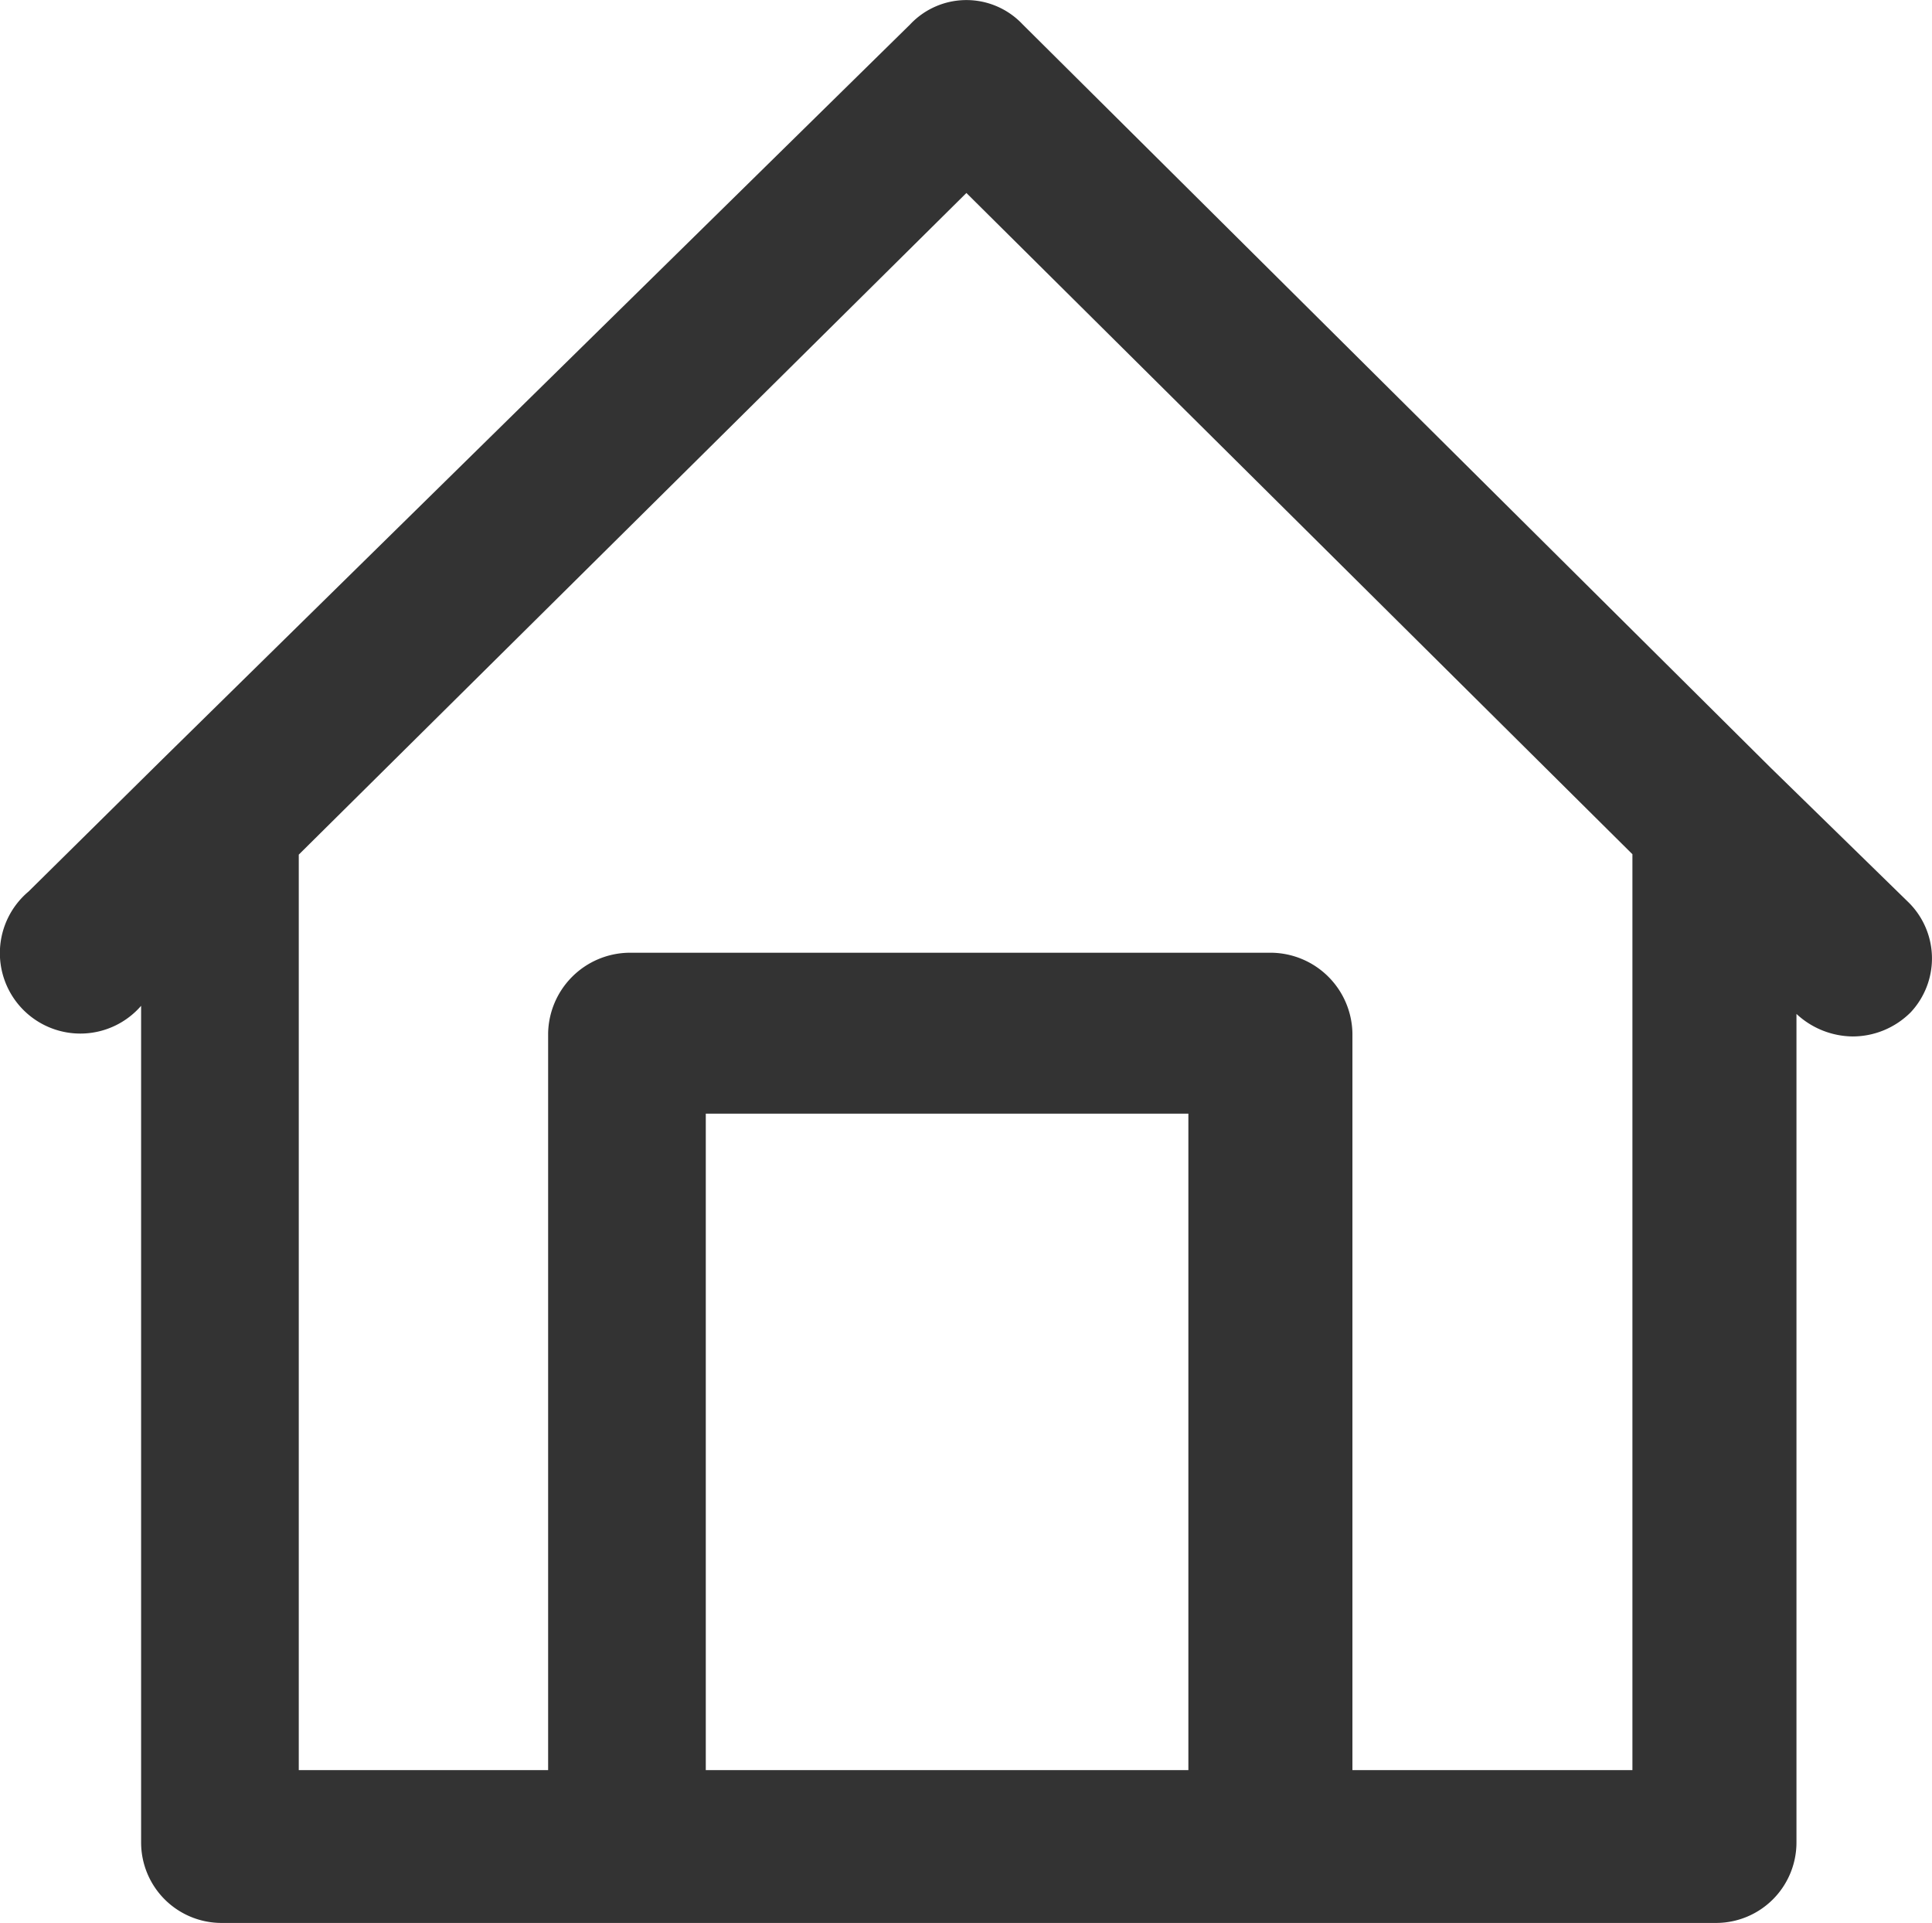
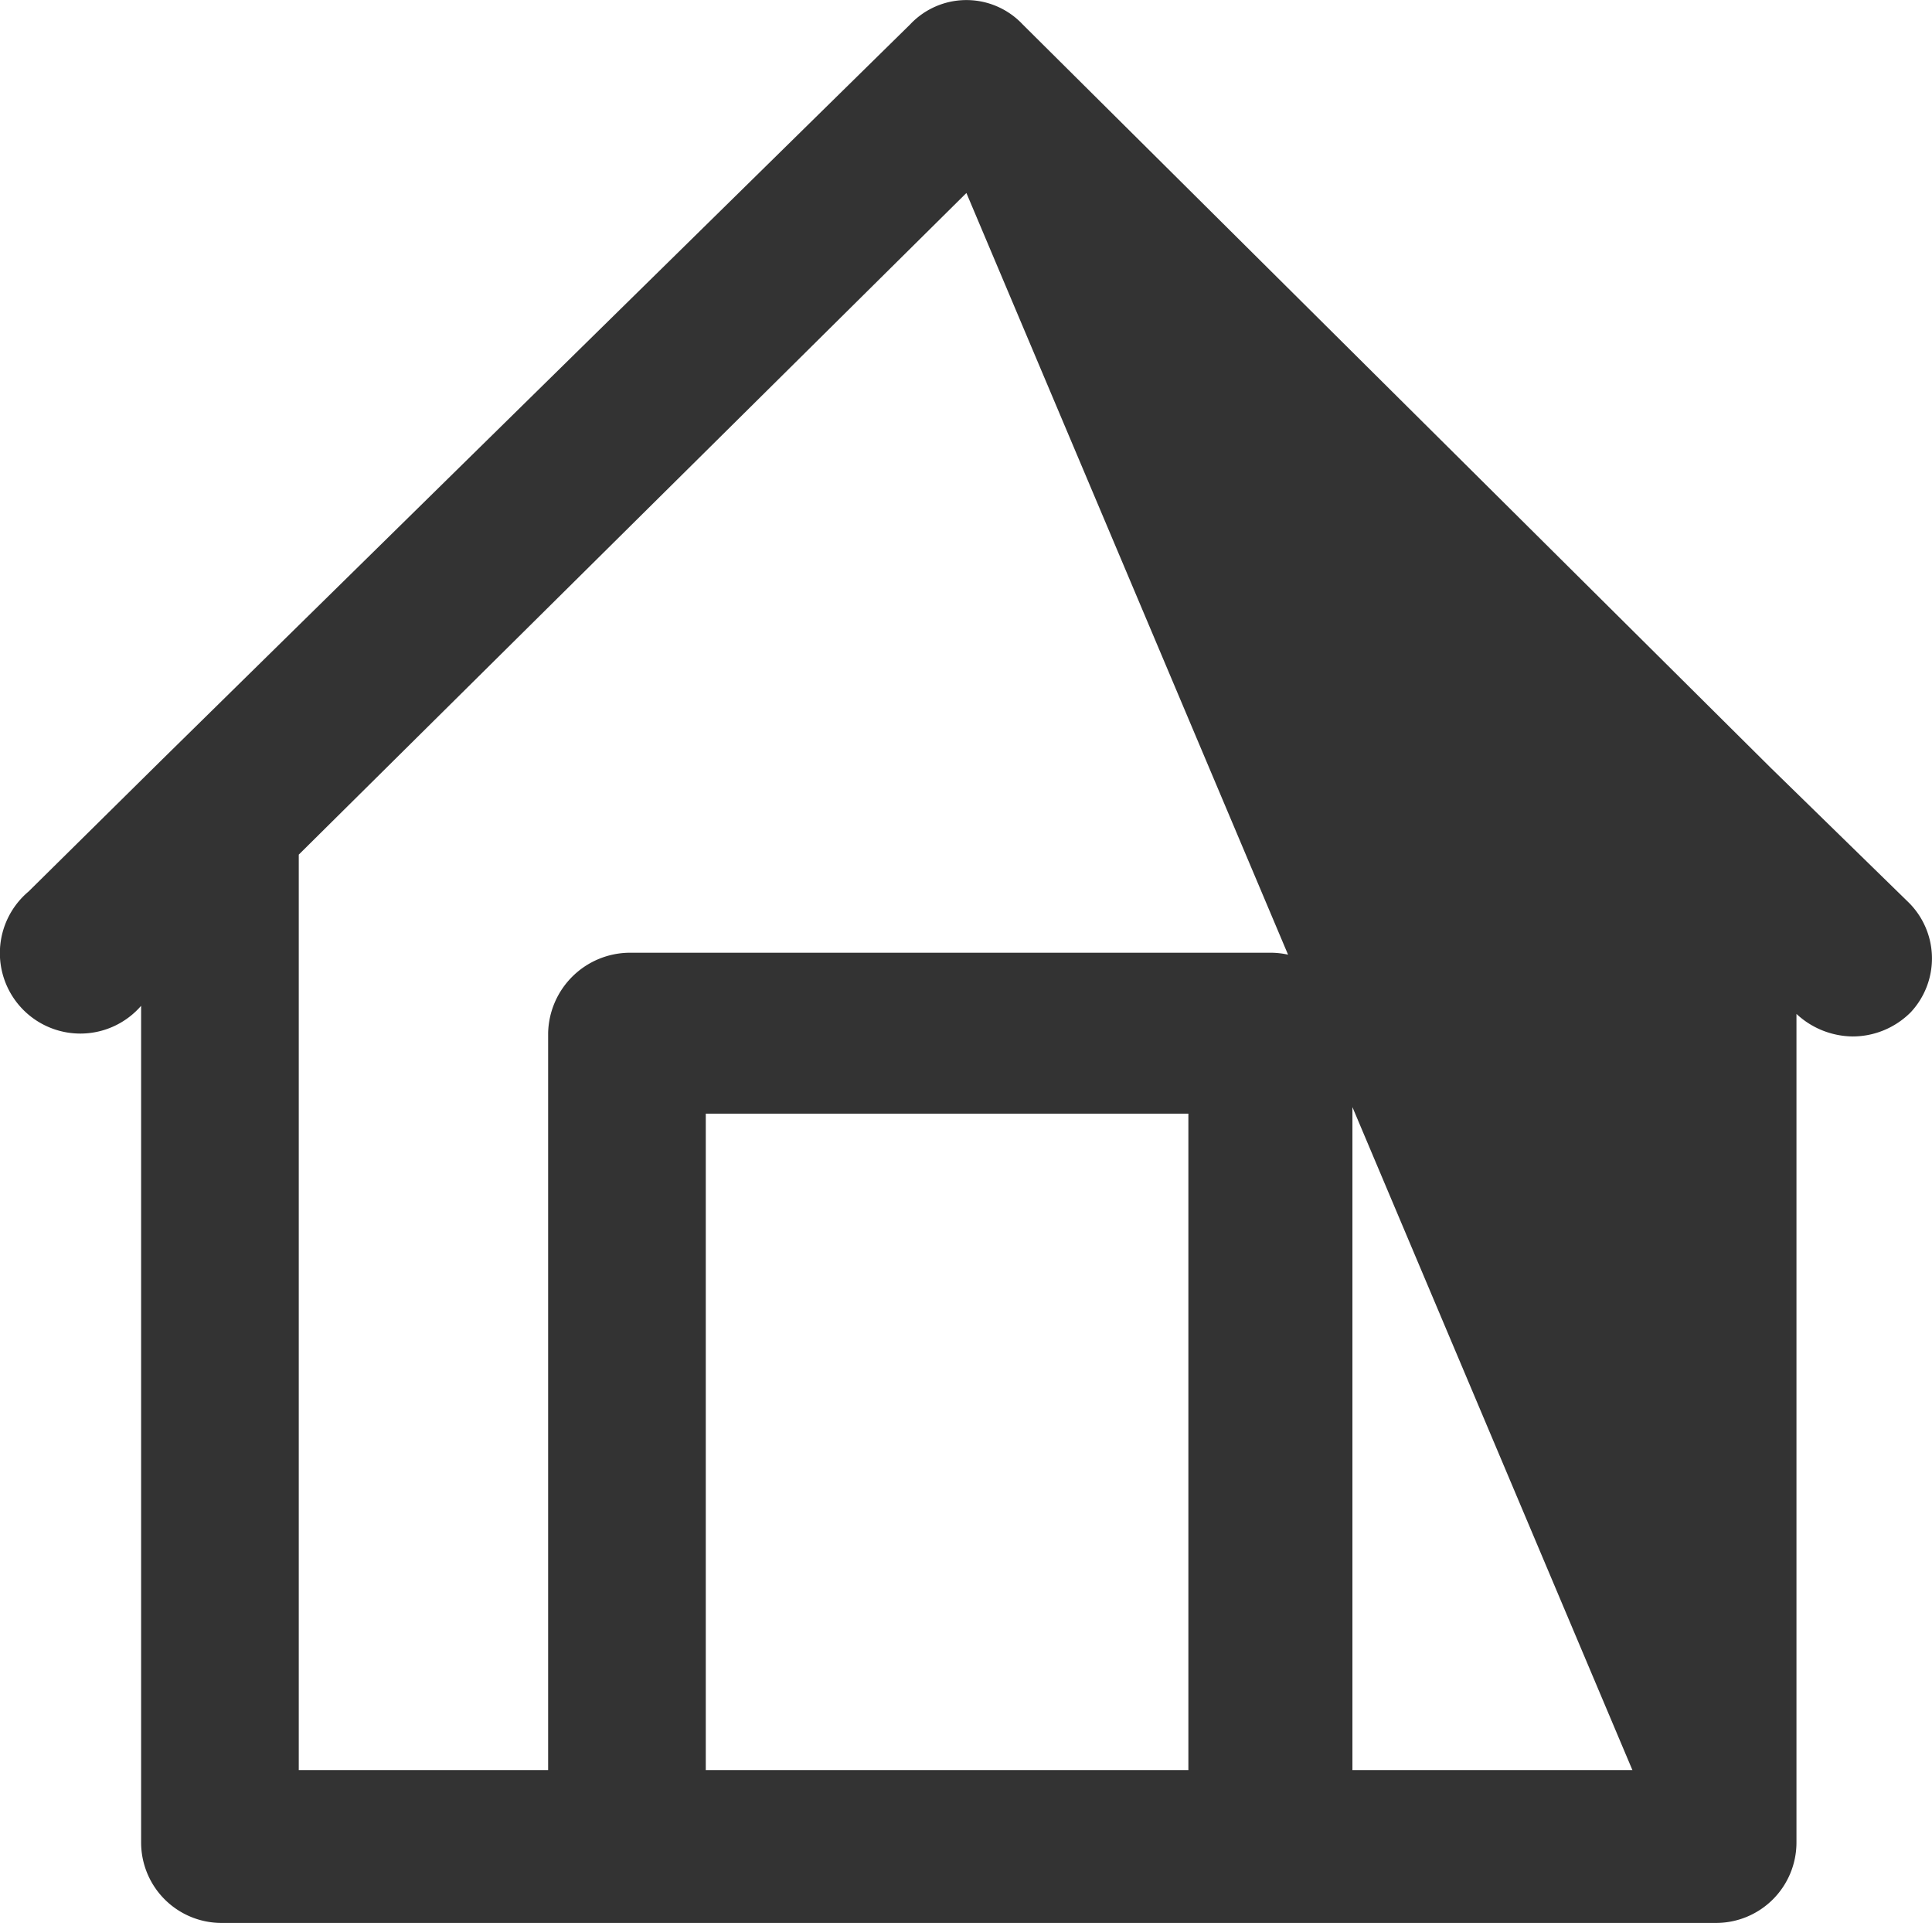
<svg xmlns="http://www.w3.org/2000/svg" width="19.044" height="18.952" viewBox="0 0 19.044 18.952">
  <defs>
    <style>.a{fill:#333;}</style>
  </defs>
-   <path class="a" d="M20.795,10.881,19.447,9.565h0L12.074,2.239a.761.761,0,0,0-1.11,0L3.59,9.485h0l-1.316,1.3a.793.793,0,1,0,1.11,1.126v8.246a.793.793,0,0,0,.793.793H18.908a.793.793,0,0,0,.793-.793V11.991h0a.825.825,0,0,0,.555.222.809.809,0,0,0,.571-.238A.777.777,0,0,0,20.795,10.881ZM8.95,19.444v-6.47h4.757v6.47Zm9.134,0H15.324V12.181a.809.809,0,0,0-.793-.793H8.189a.809.809,0,0,0-.793.793v7.263H4.938V10.421L11.519,3.9l6.565,6.517Z" transform="translate(-1.993 -1.998)" />
+   <path class="a" d="M20.795,10.881,19.447,9.565h0L12.074,2.239a.761.761,0,0,0-1.11,0L3.59,9.485h0l-1.316,1.3a.793.793,0,1,0,1.11,1.126v8.246a.793.793,0,0,0,.793.793H18.908a.793.793,0,0,0,.793-.793V11.991h0a.825.825,0,0,0,.555.222.809.809,0,0,0,.571-.238A.777.777,0,0,0,20.795,10.881ZM8.95,19.444v-6.47h4.757v6.47Zm9.134,0H15.324V12.181a.809.809,0,0,0-.793-.793H8.189a.809.809,0,0,0-.793.793v7.263H4.938V10.421L11.519,3.9Z" transform="translate(-1.993 -1.998)" />
</svg>